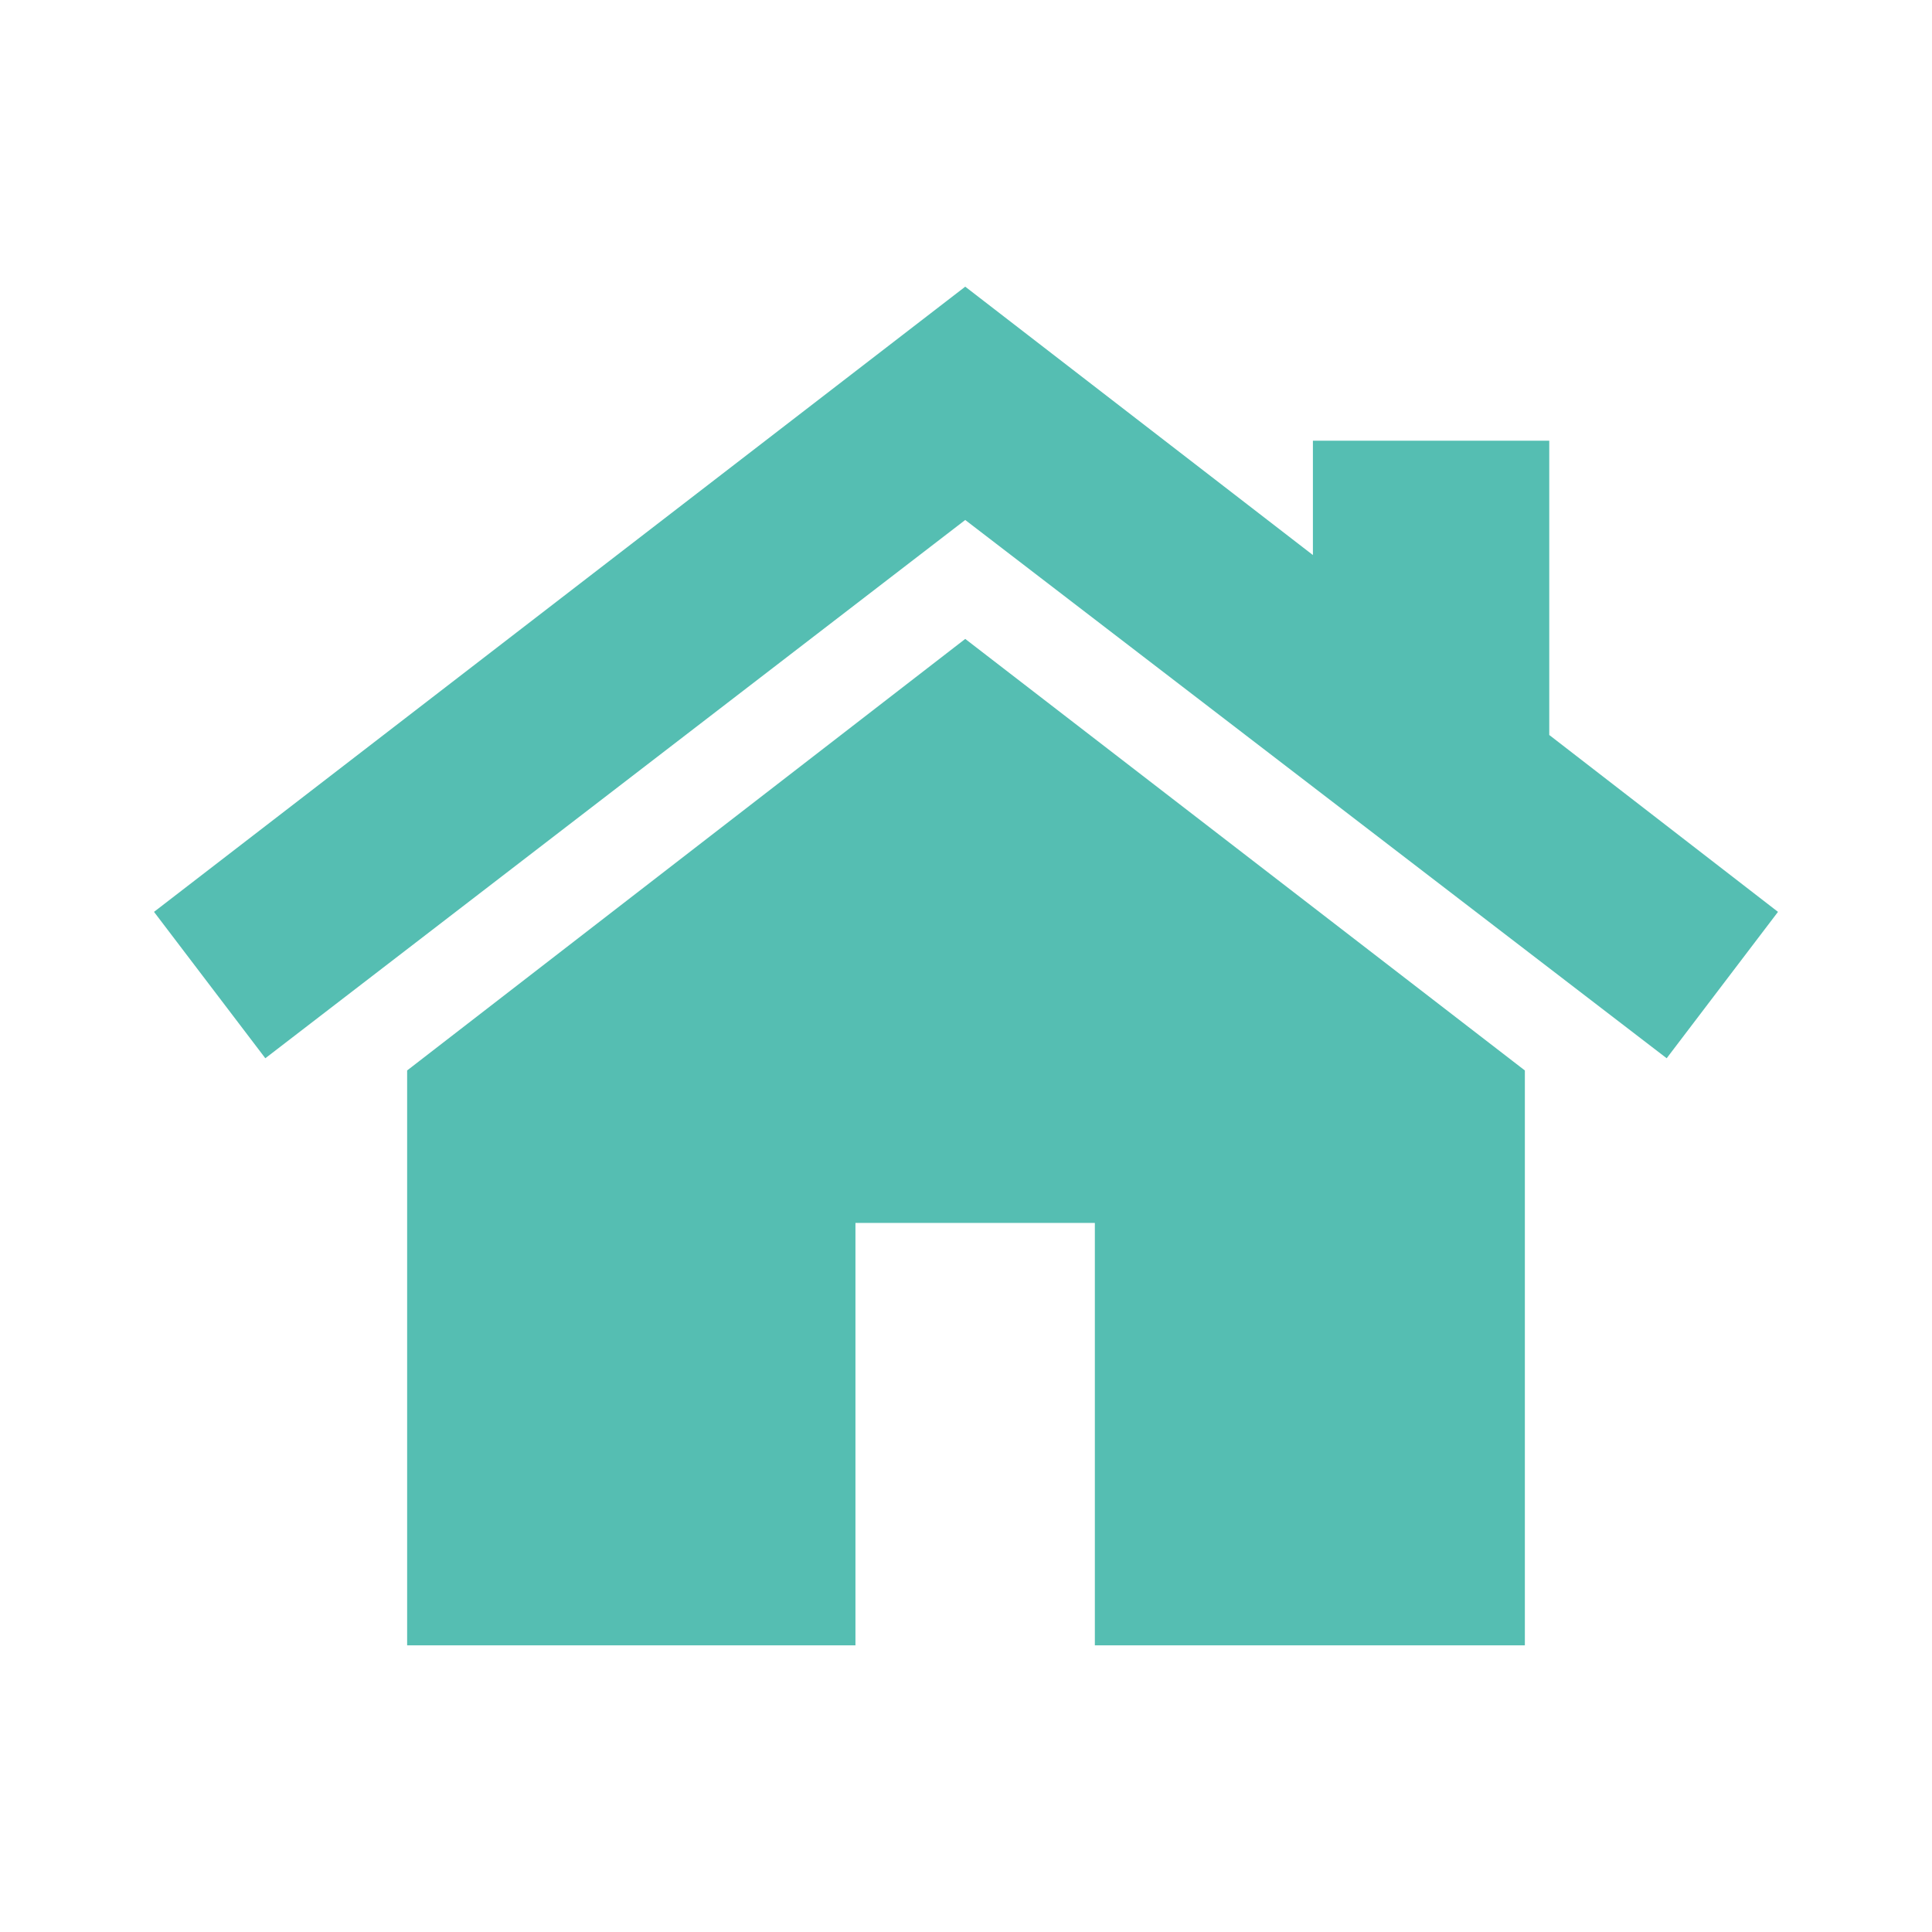
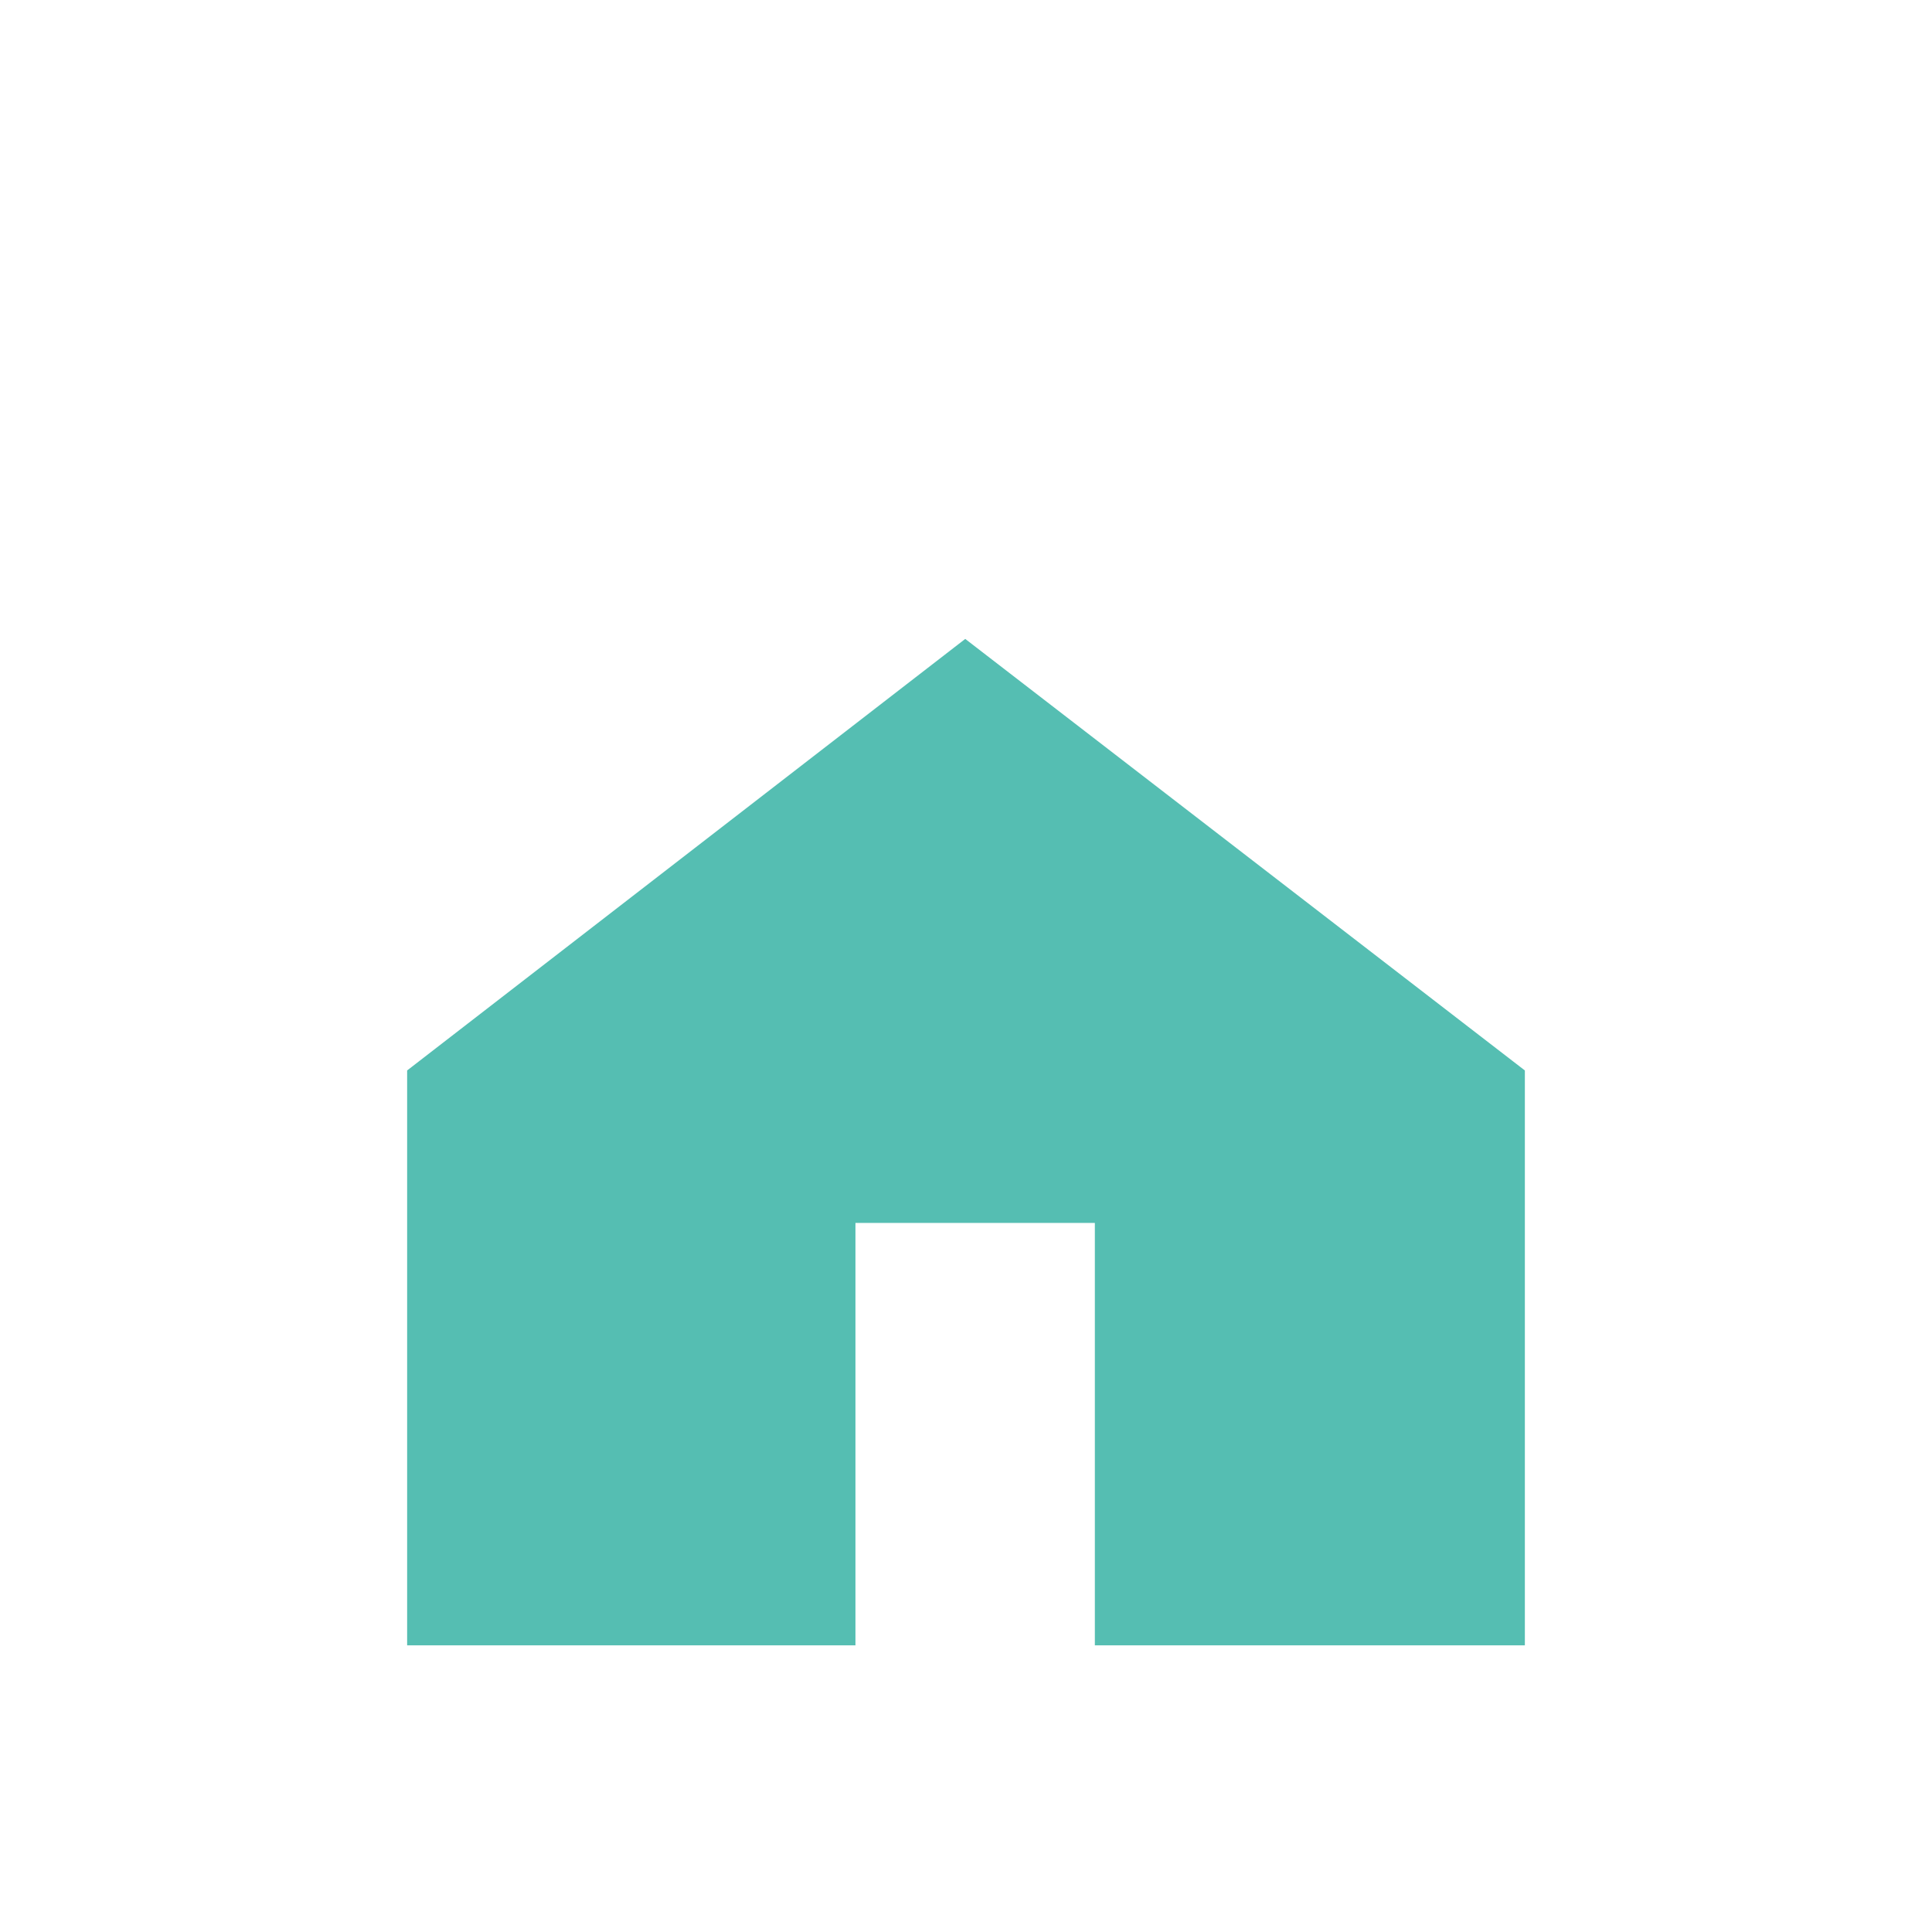
<svg xmlns="http://www.w3.org/2000/svg" version="1.1" id="Layer_1" x="0px" y="0px" width="126.7px" height="126.7px" viewBox="0 0 126.7 126.7" style="enable-background:new 0 0 126.7 126.7;" xml:space="preserve">
  <style type="text/css"> .st0{fill:#55BEB2;} </style>
  <g>
    <polygon class="st0" points="63.3,41.9 26.7,70.2 26.7,107.9 56.1,107.9 56.1,80.2 71.8,80.2 71.8,107.9 100,107.9 100,70.2 " />
-     <polygon class="st0" points="101.6,48.2 101.6,28.9 86.1,28.9 86.1,36.4 63.3,18.8 10.1,59.8 17.4,69.4 63.3,34.1 109.3,69.4 116.6,59.8 " />
  </g>
</svg>